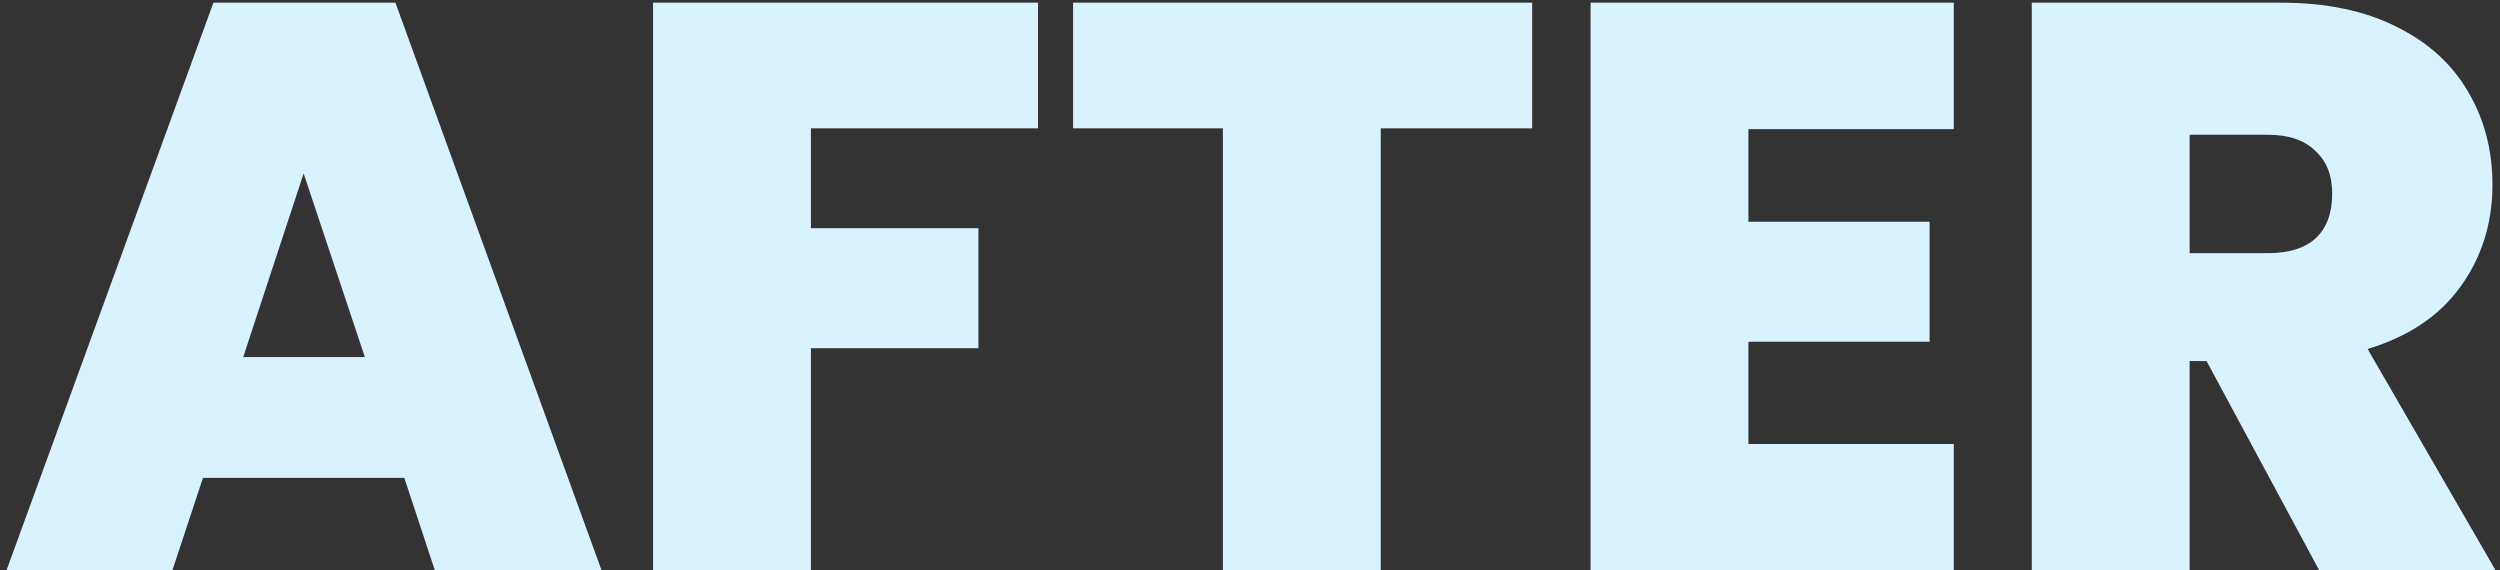
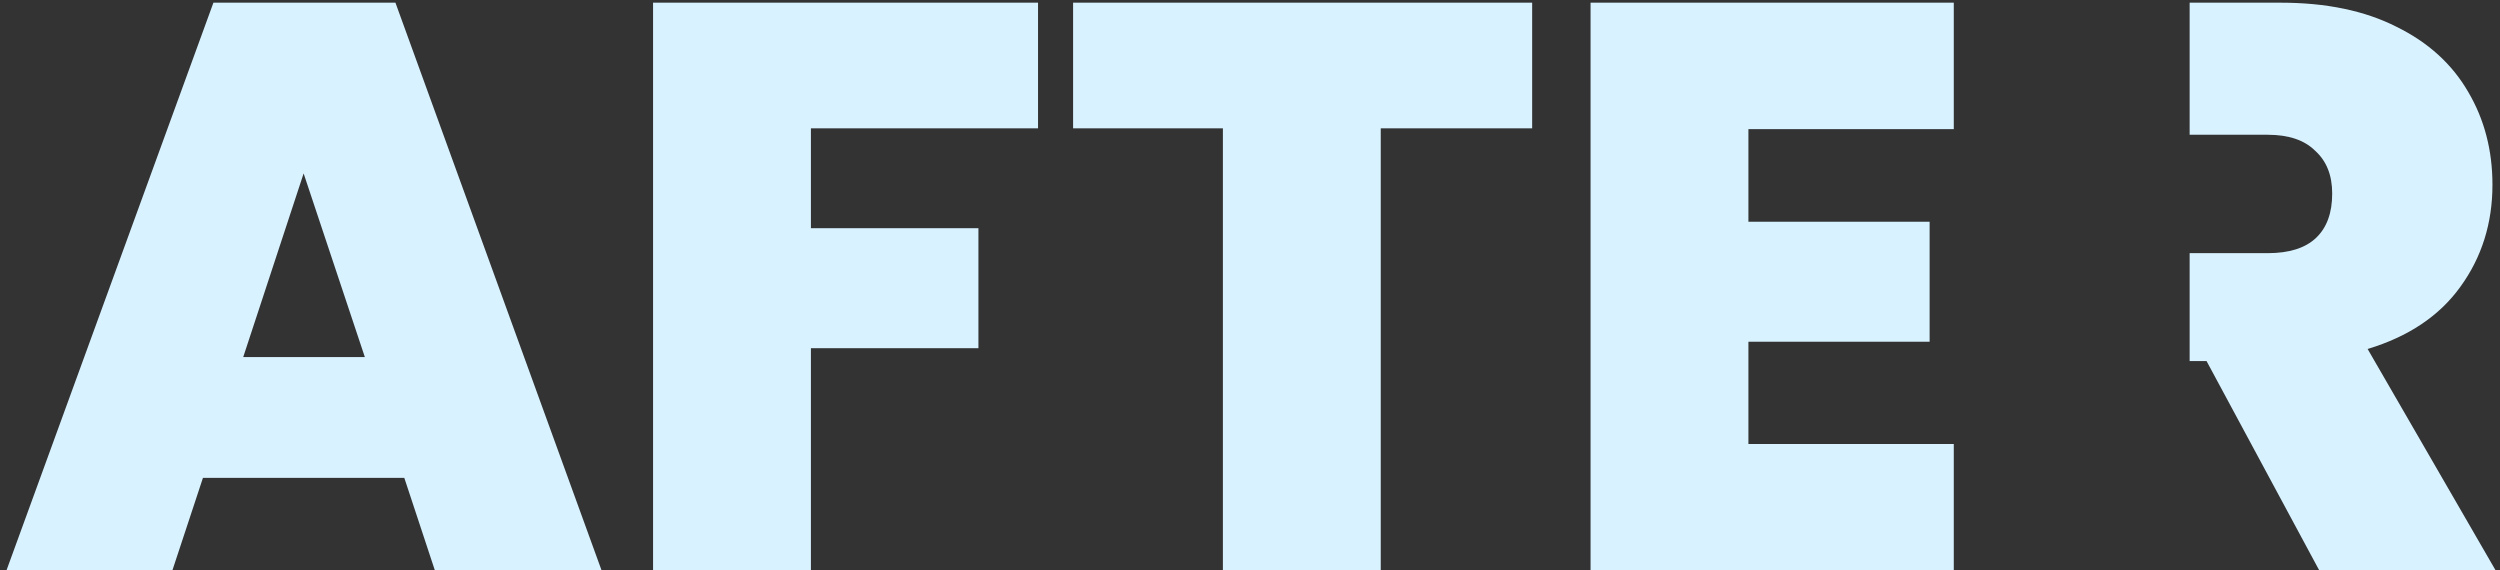
<svg xmlns="http://www.w3.org/2000/svg" width="298" height="68" viewBox="0 0 298 68" fill="none">
  <rect x="0" y="0" width="298" height="68" fill="#333333" stroke="none" />
-   <path d="M48.192 56.96H24.192L20.544 68H0.768L25.44 0.32H47.136L71.712 68H51.84L48.192 56.96ZM43.488 42.56L36.192 20.672L28.992 42.56H43.488ZM123.733 0.32V15.296H96.661V27.2H116.629V41.504H96.661V68H77.845V0.32H123.733ZM182.633 0.32V15.296H164.585V68H145.769V15.296H127.913V0.32H182.633ZM208.411 15.392V26.432H230.011V40.736H208.411V52.928H232.891V68H189.595V0.32H232.891V15.392H208.411ZM276.461 68L263.021 43.04H261.005V68H242.189V0.32H271.853C277.293 0.32 281.901 1.28 285.677 3.2C289.453 5.056 292.301 7.648 294.221 10.976C296.141 14.24 297.101 17.92 297.101 22.016C297.101 26.624 295.821 30.688 293.26 34.208C290.765 37.664 287.085 40.128 282.221 41.6L297.485 68H276.461ZM261.005 30.176H270.317C272.877 30.176 274.797 29.568 276.077 28.352C277.357 27.136 277.997 25.376 277.997 23.072C277.997 20.896 277.325 19.2 275.981 17.984C274.701 16.704 272.813 16.064 270.317 16.064H261.005V30.176Z" fill="#D8F2FF" />
+   <path d="M48.192 56.96H24.192L20.544 68H0.768L25.44 0.32H47.136L71.712 68H51.84L48.192 56.96ZM43.488 42.56L36.192 20.672L28.992 42.56H43.488ZM123.733 0.32V15.296H96.661V27.2H116.629V41.504H96.661V68H77.845V0.32H123.733ZM182.633 0.32V15.296H164.585V68H145.769V15.296H127.913V0.32H182.633ZM208.411 15.392V26.432H230.011V40.736H208.411V52.928H232.891V68H189.595V0.32H232.891V15.392H208.411ZM276.461 68L263.021 43.04H261.005V68V0.32H271.853C277.293 0.32 281.901 1.28 285.677 3.2C289.453 5.056 292.301 7.648 294.221 10.976C296.141 14.24 297.101 17.92 297.101 22.016C297.101 26.624 295.821 30.688 293.26 34.208C290.765 37.664 287.085 40.128 282.221 41.6L297.485 68H276.461ZM261.005 30.176H270.317C272.877 30.176 274.797 29.568 276.077 28.352C277.357 27.136 277.997 25.376 277.997 23.072C277.997 20.896 277.325 19.2 275.981 17.984C274.701 16.704 272.813 16.064 270.317 16.064H261.005V30.176Z" fill="#D8F2FF" />
</svg>